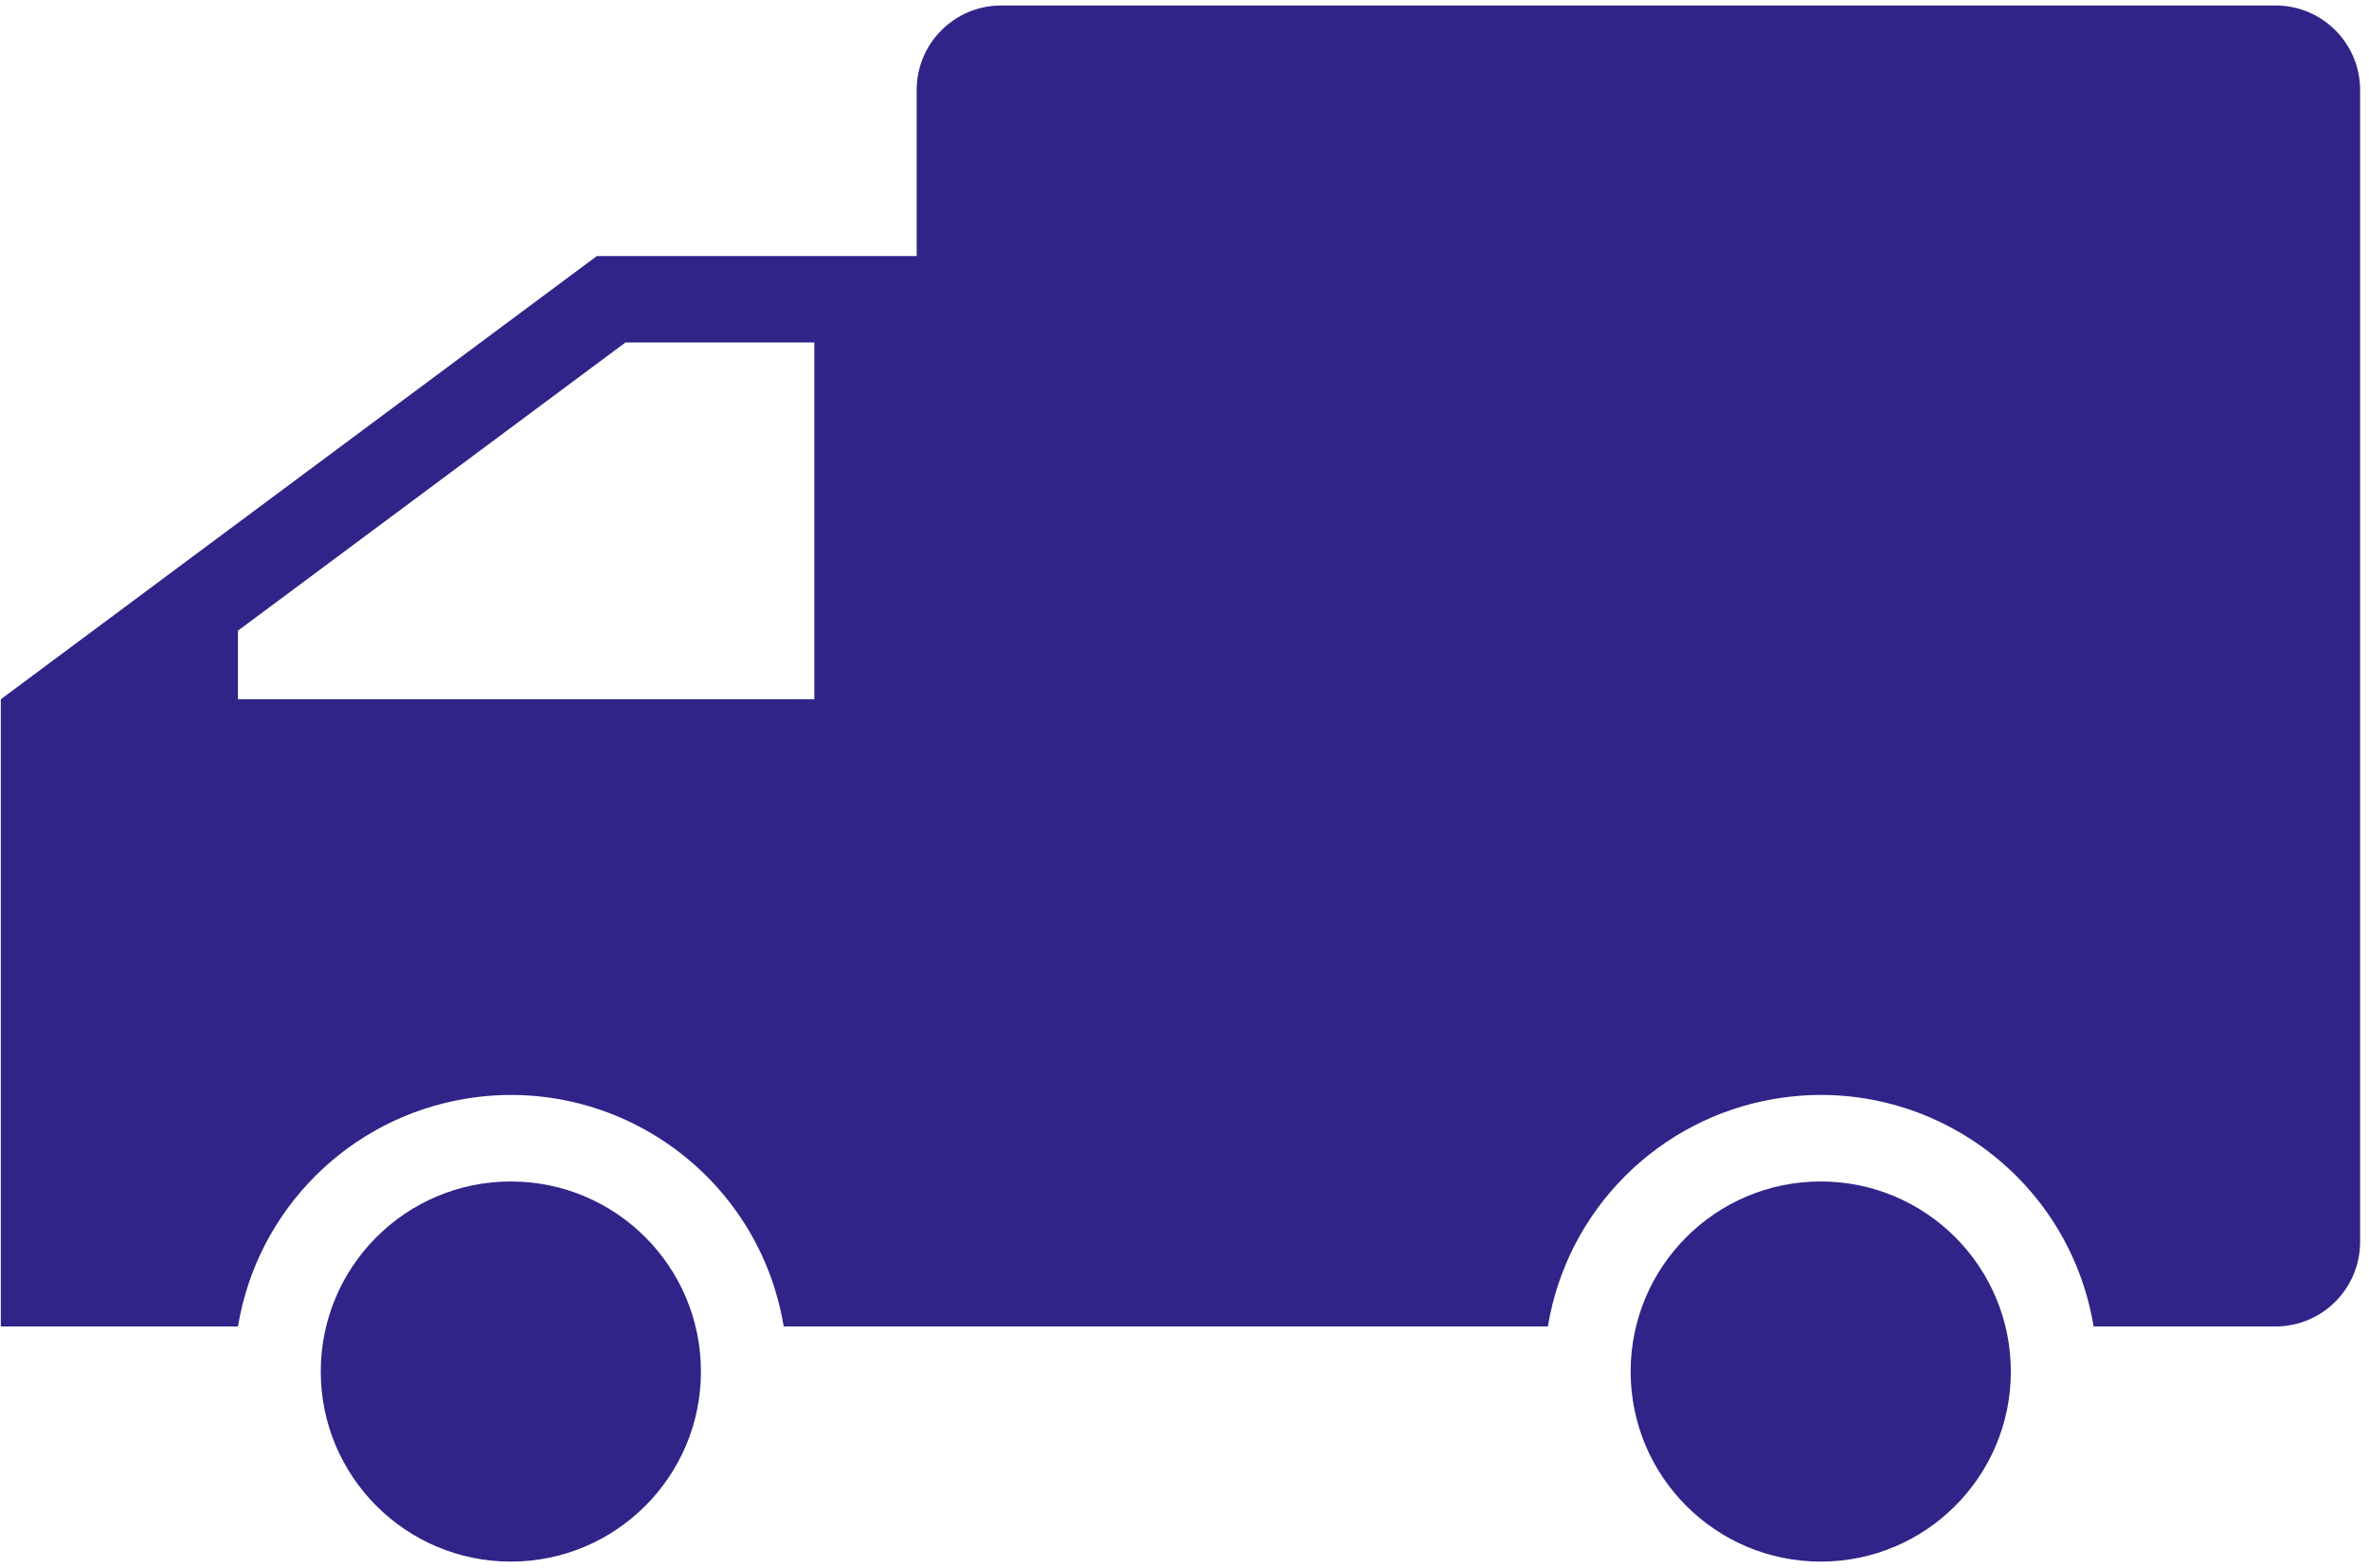
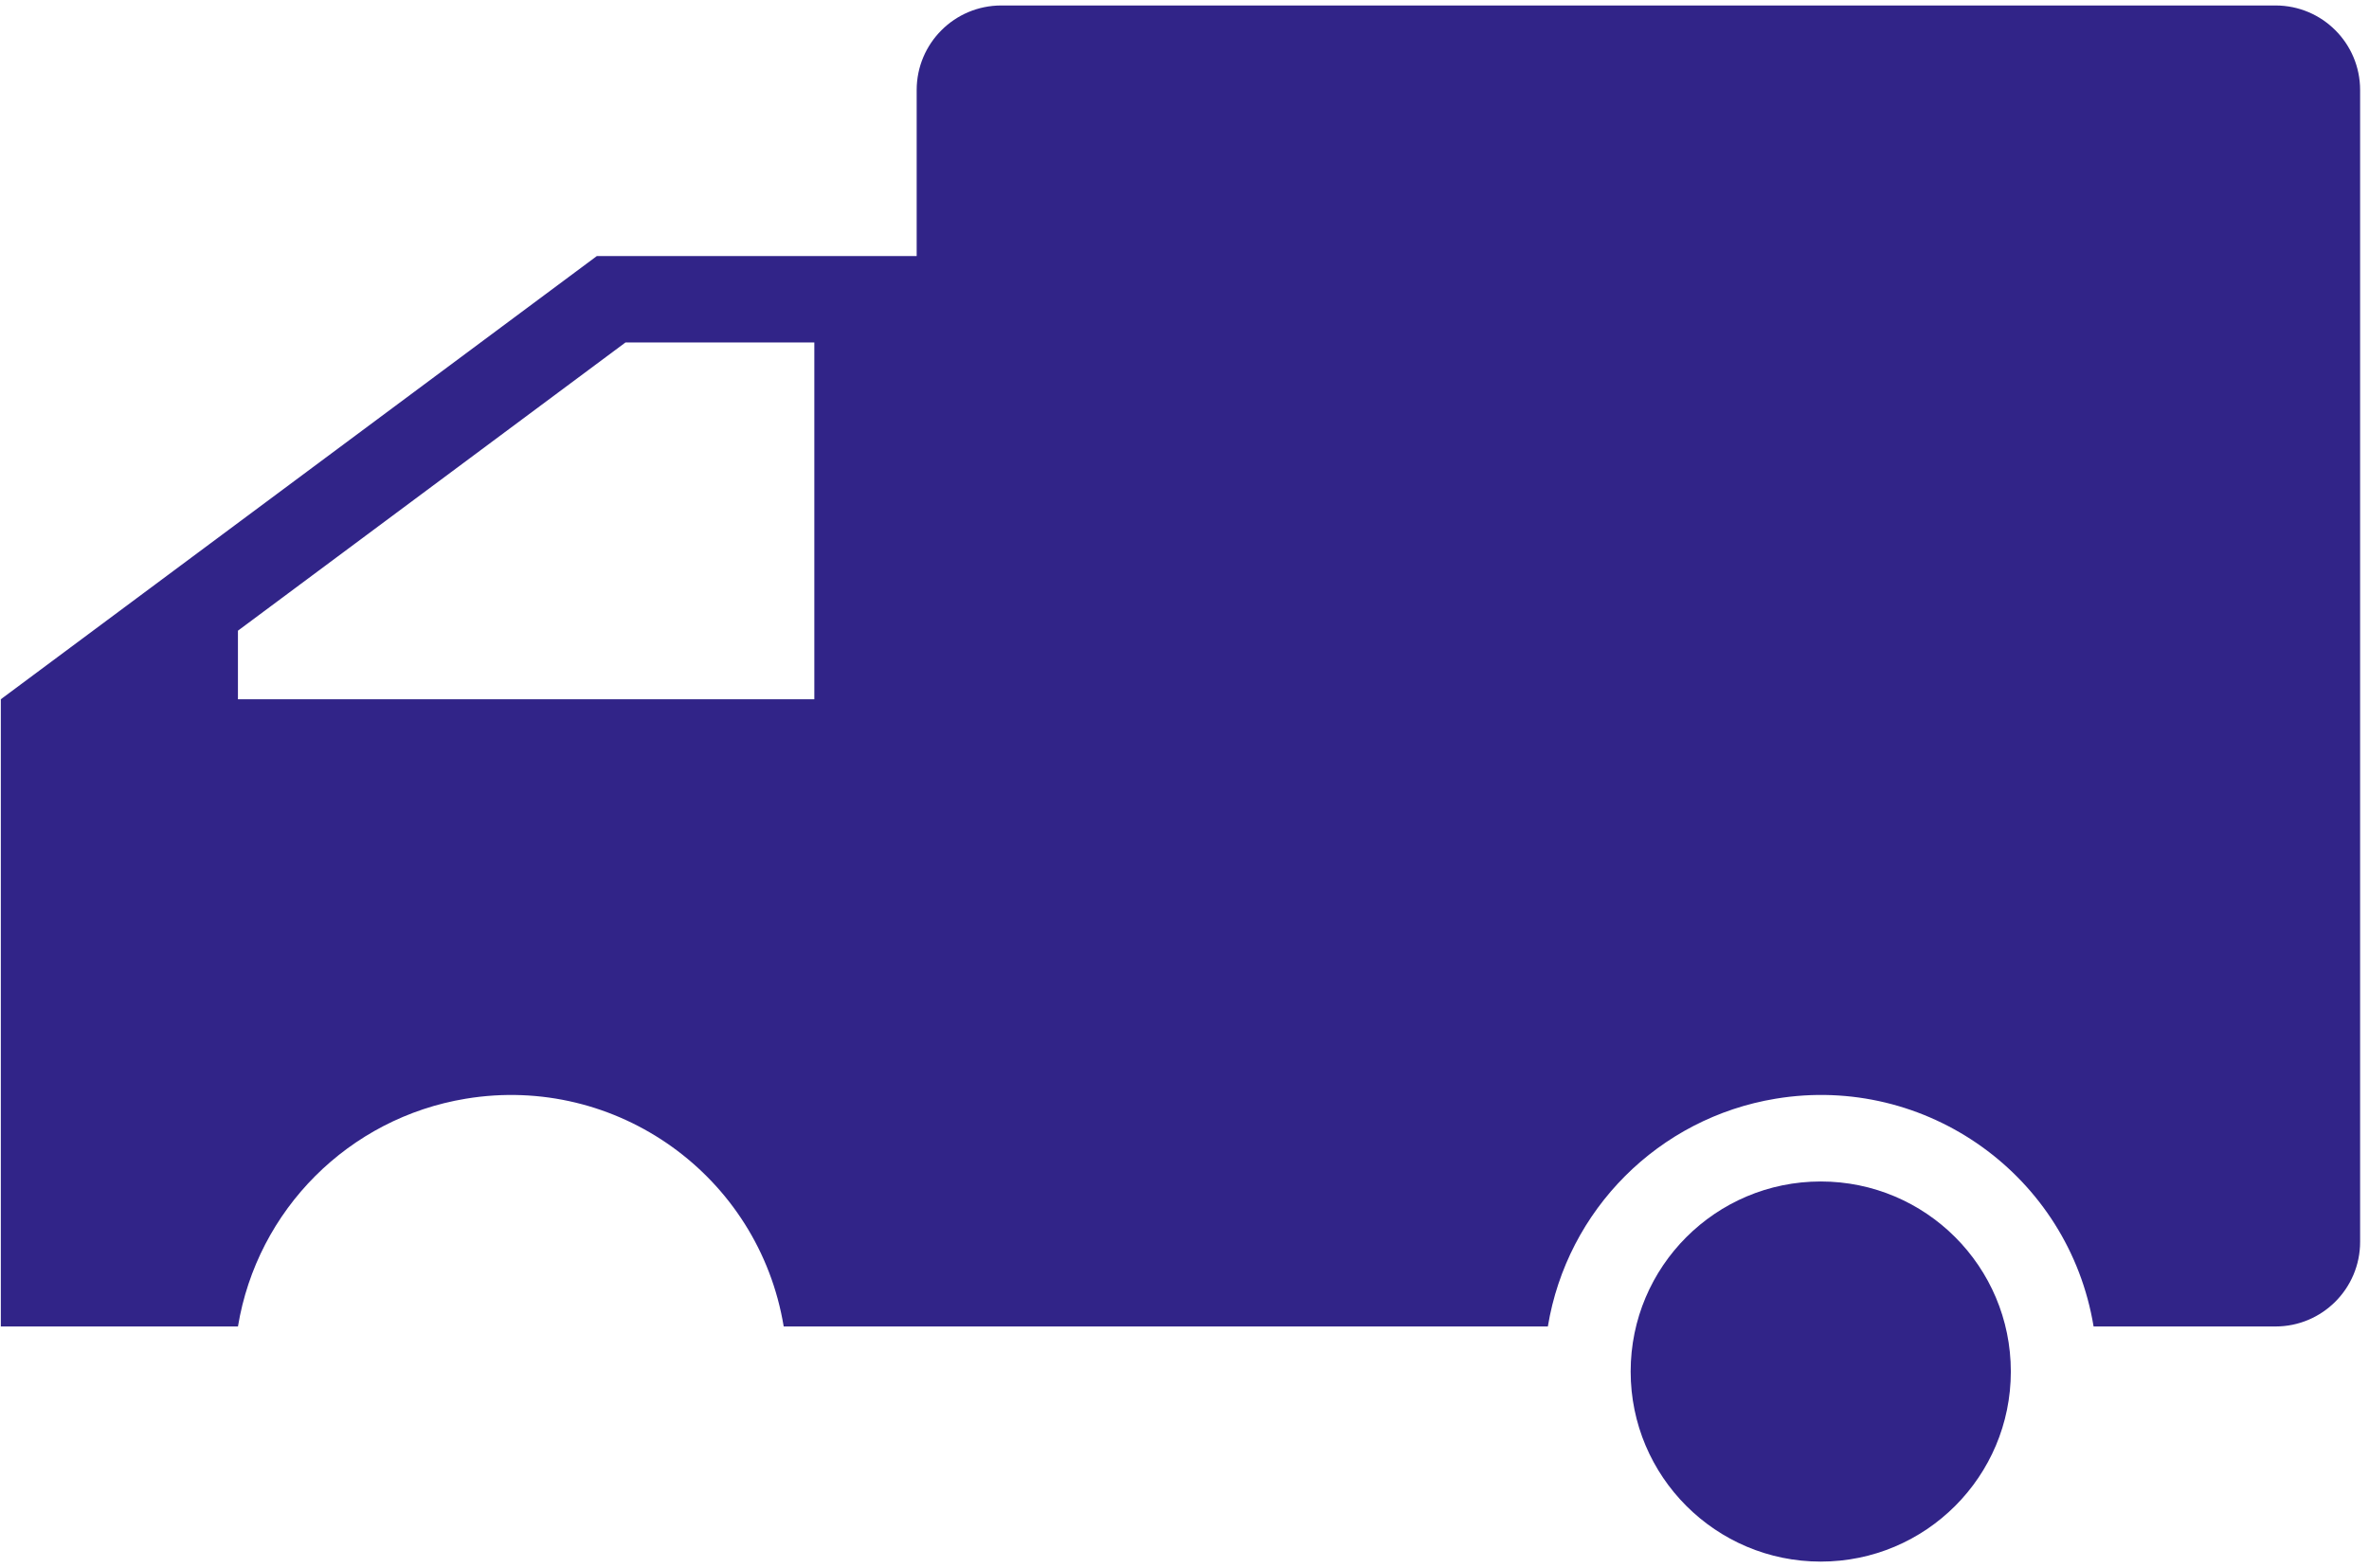
<svg xmlns="http://www.w3.org/2000/svg" width="148px" height="98px" viewBox="0 0 148 98" version="1.1">
  <title>noun_Truck_812968</title>
  <desc>Created with Sketch.</desc>
  <g id="Page-1" stroke="none" stroke-width="1" fill="none" fill-rule="evenodd">
    <g id="Artboard" transform="translate(-254, -851)" fill="#312488" fill-rule="nonzero">
      <g id="noun_Truck_812968" transform="translate(253, 850)">
-         <path d="M44.79,86.7 C44.79,80.14 39.471,74.824 32.915,74.824 C26.355,74.824 21.039,80.14 21.039,86.7 C21.039,93.258 26.355,98.576 32.915,98.576 C39.471,98.576 44.79,93.258 44.79,86.7 L44.79,86.7 Z" id="Path" />
        <path d="M126.624,86.7 C126.624,80.14 121.308,74.824 114.748,74.824 C108.192,74.824 102.873,80.14 102.873,86.7 C102.873,93.258 108.192,98.576 114.748,98.576 C121.308,98.576 126.624,93.258 126.624,86.7 L126.624,86.7 Z" id="Path" />
        <path d="M49.961,83.885 C48.405,74.468 39.511,68.095 30.097,69.653 C22.797,70.858 17.071,76.582 15.866,83.885 L1.052,83.885 L1.052,44.692 L38.289,16.998 L58.268,16.998 L58.268,6.627 C58.268,3.706 60.635,1.342 63.555,1.342 L143.161,1.342 C146.079,1.342 148.445,3.706 148.445,6.627 L148.445,78.597 C148.445,81.515 146.077,83.884 143.161,83.884 L131.794,83.884 C130.24,74.466 121.347,68.094 111.932,69.652 C104.629,70.856 98.906,76.581 97.7,83.884 L49.961,83.884 L49.961,83.885 Z M51.874,22.398 L40.077,22.398 L15.865,40.408 L15.865,44.692 L51.874,44.692 L51.874,22.398 Z" id="Shape" />
      </g>
    </g>
  </g>
</svg>